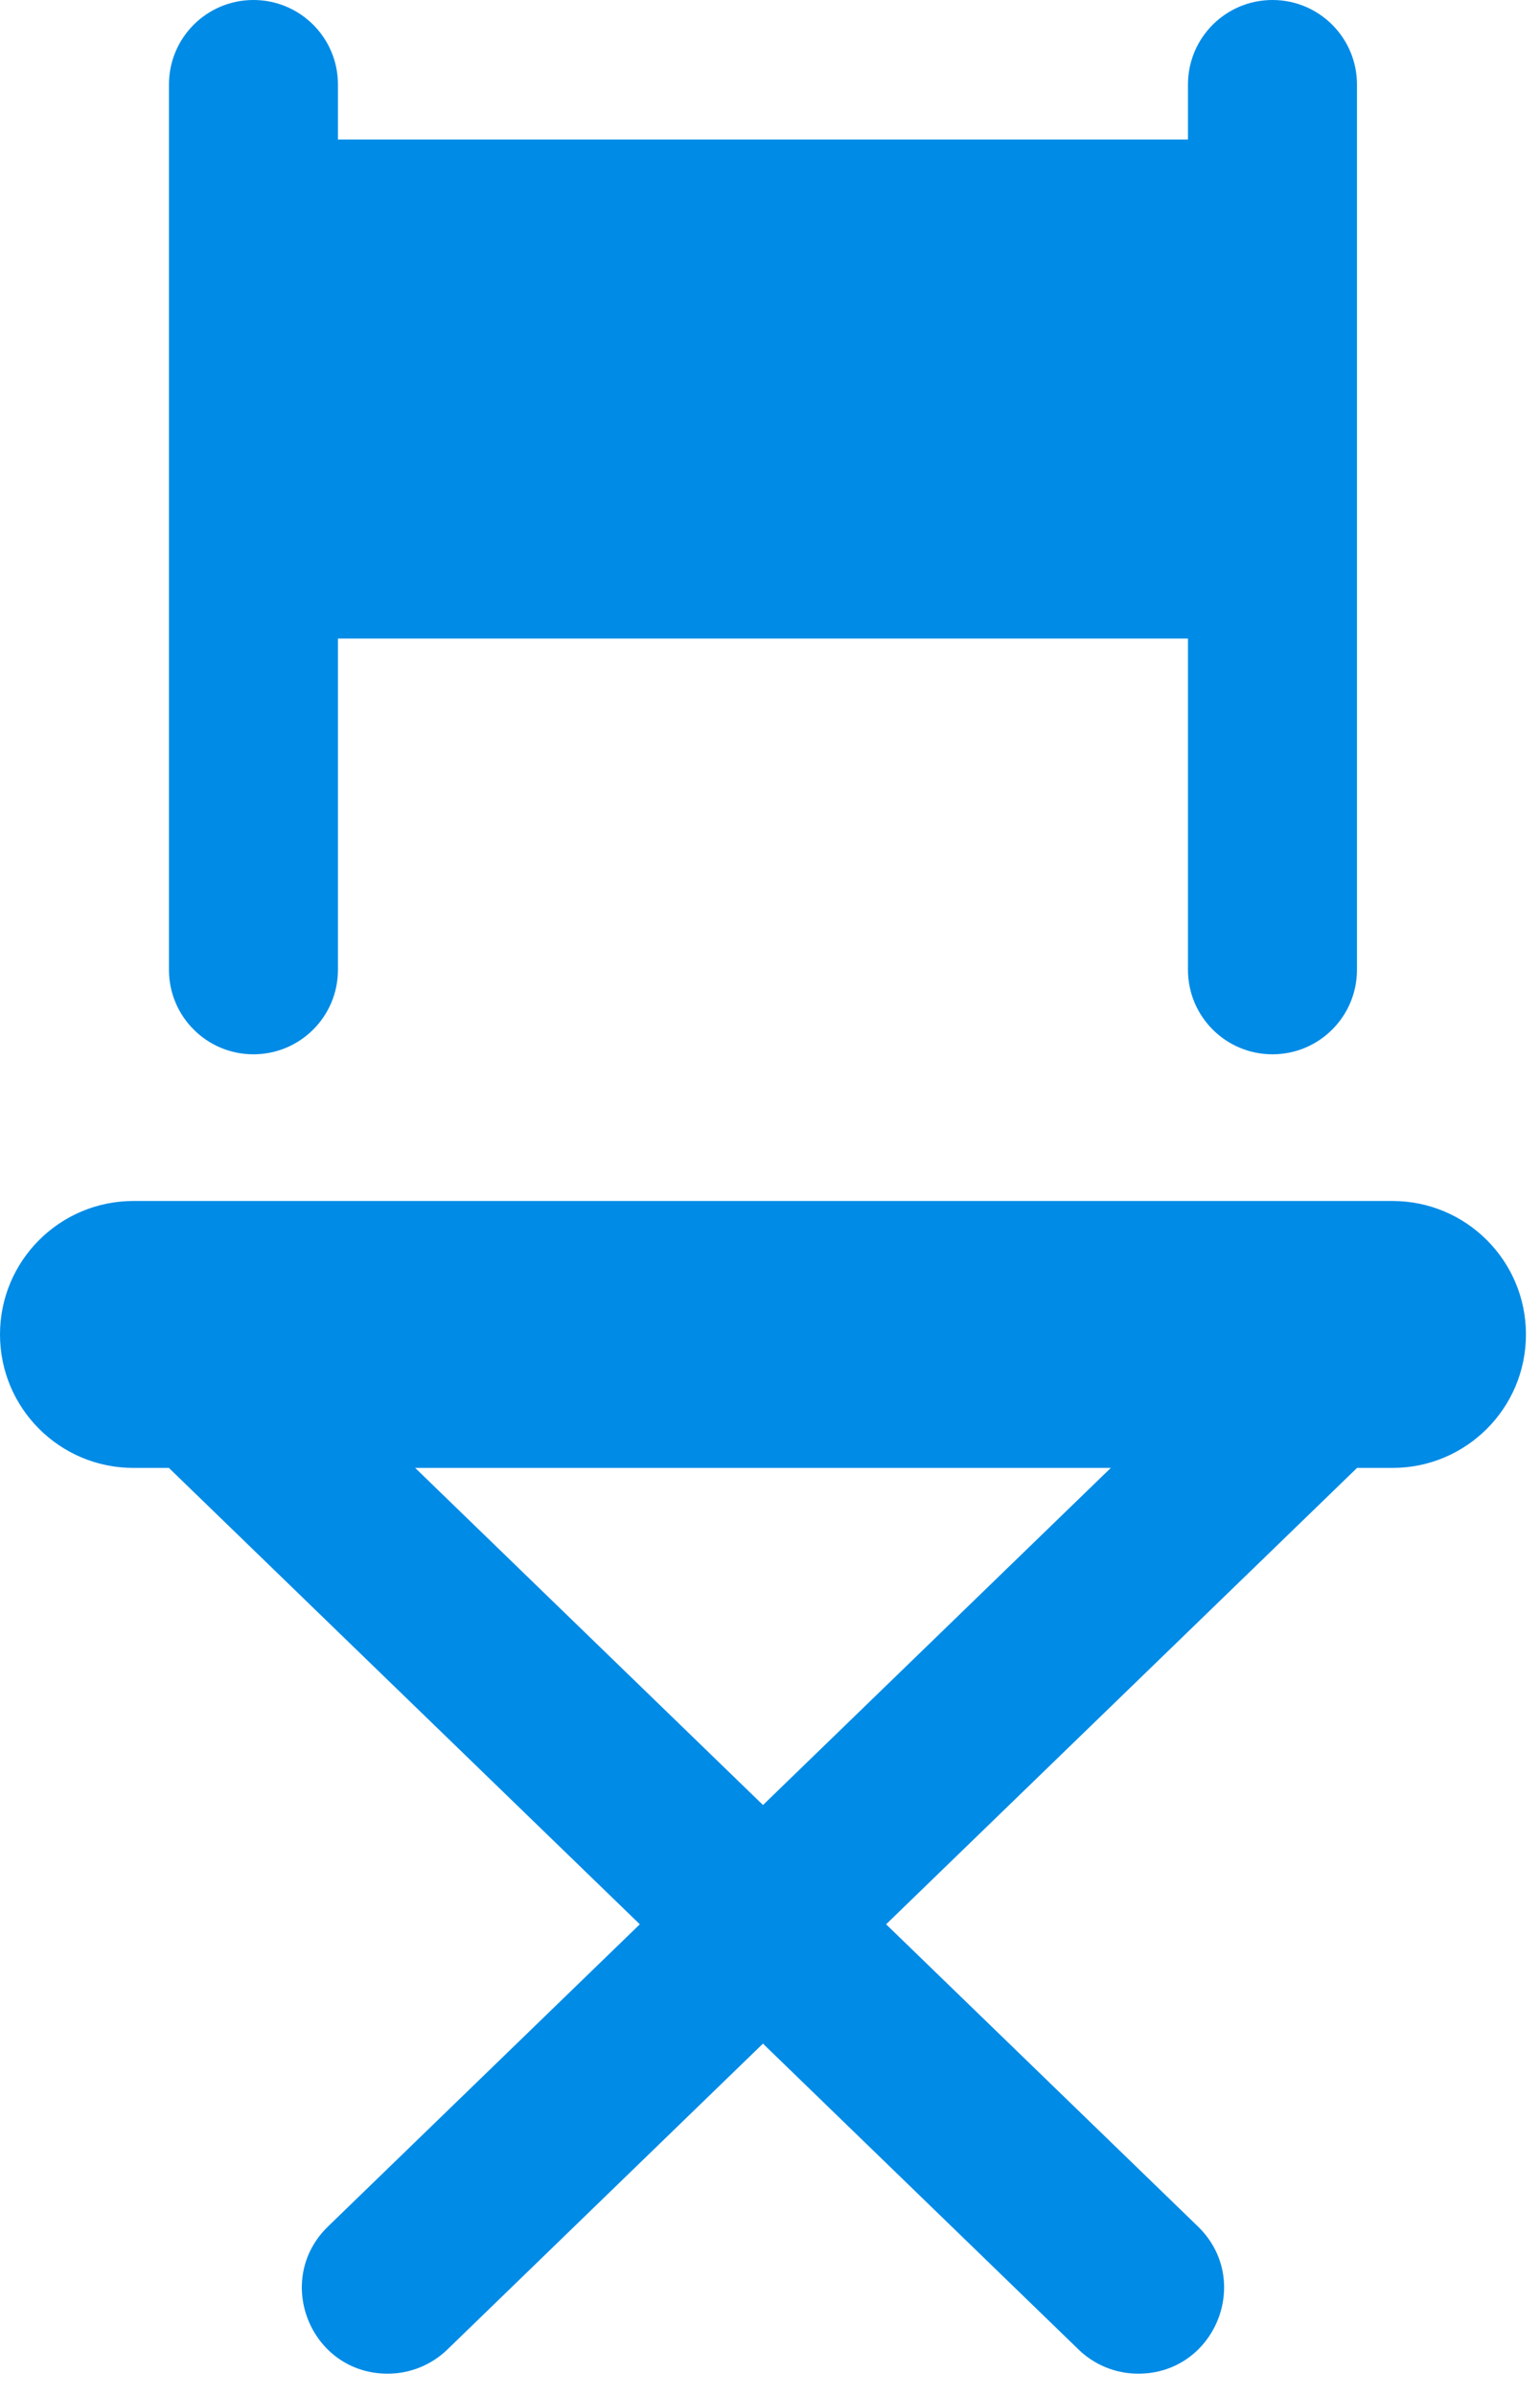
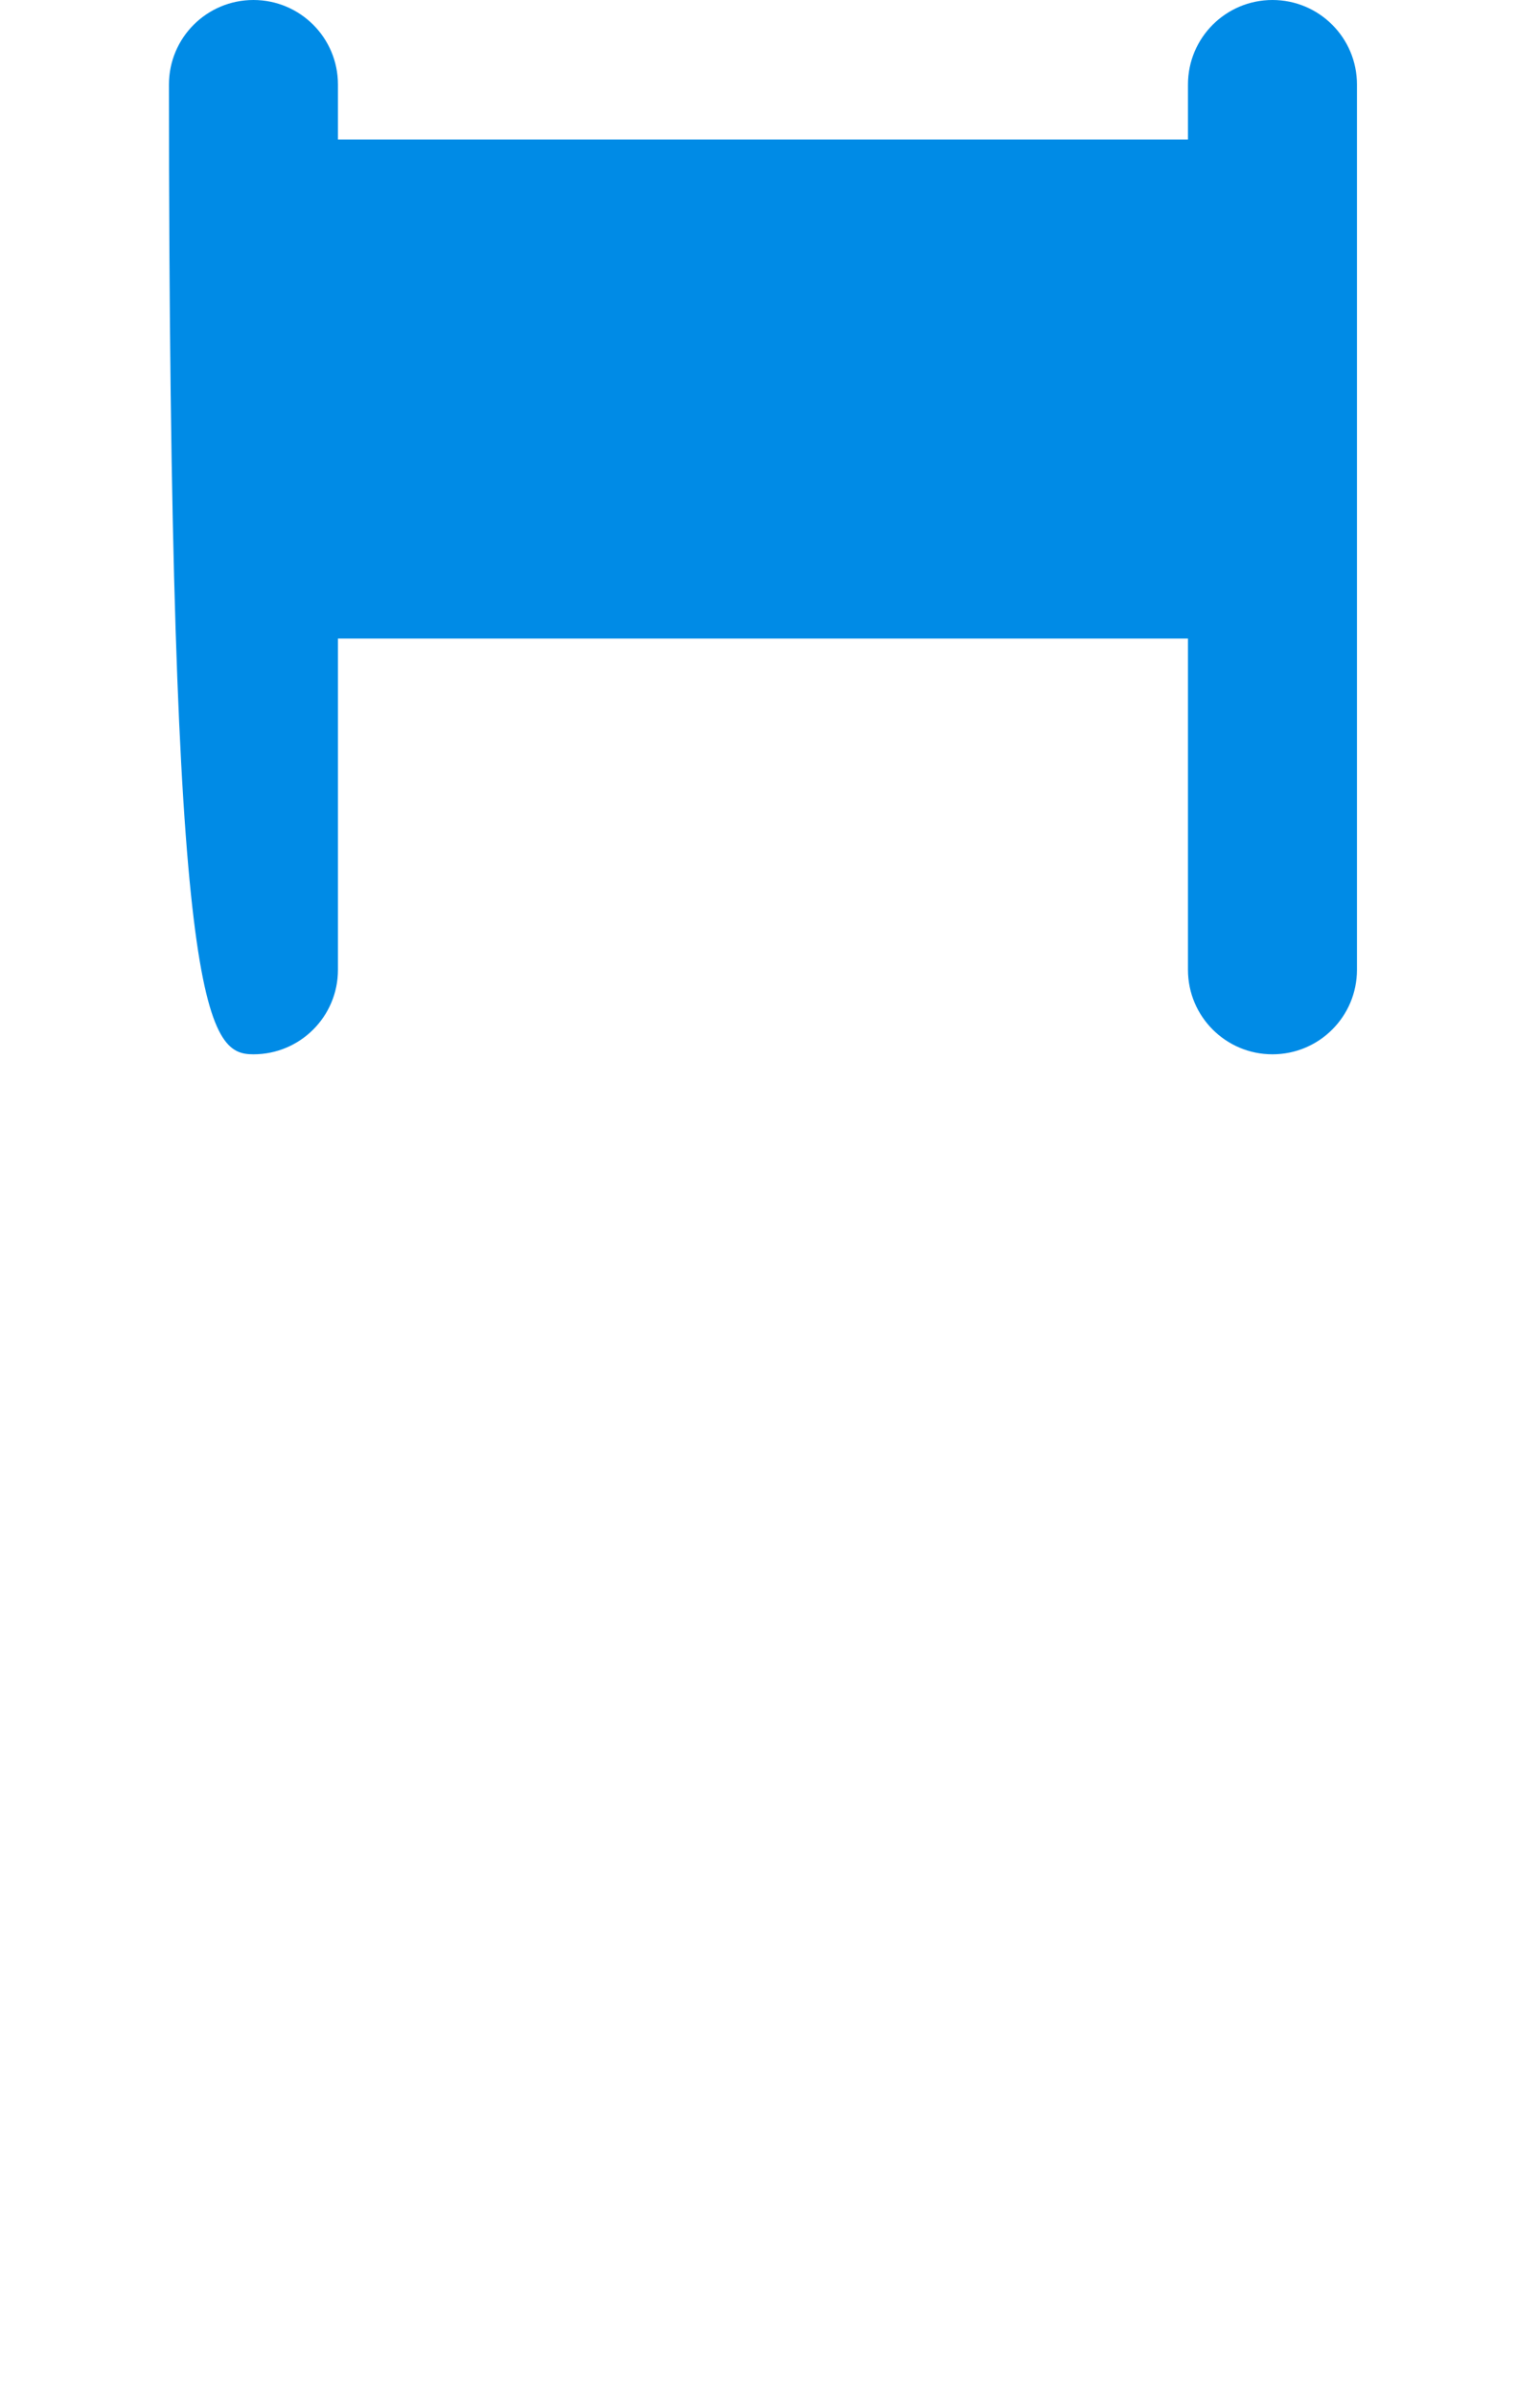
<svg xmlns="http://www.w3.org/2000/svg" width="63" height="98" viewBox="0 0 63 98" fill="none">
-   <path d="M52.055 0C50.146 0 48.599 1.546 48.599 3.456V5.707H13.825V3.456C13.825 1.546 12.278 0 10.368 0C8.459 0 6.912 1.546 6.912 3.456V39.668C6.912 41.578 8.459 43.124 10.368 43.124C12.278 43.124 13.825 41.578 13.825 39.668V26.119H48.599V39.668C48.599 41.578 50.146 43.124 52.055 43.124C53.965 43.124 55.512 41.578 55.512 39.668V3.456C55.512 1.546 53.965 0 52.055 0Z" fill="#008BE6" />
-   <path d="M56.962 49.124H5.459C2.443 49.124 0 51.568 0 54.583C0 57.599 2.443 60.042 5.459 60.042H6.909L26.174 78.709L13.42 91.068C11.16 93.261 12.709 97.09 15.86 97.09C16.77 97.09 17.645 96.737 18.3 96.103L31.212 83.59L44.124 96.103C44.777 96.737 45.651 97.09 46.564 97.09C49.715 97.09 51.265 93.261 49.005 91.068L36.25 78.709L55.515 60.042H56.965C59.981 60.042 62.425 57.599 62.425 54.583C62.425 51.568 59.981 49.124 56.965 49.124H56.962ZM31.212 73.829L16.985 60.042H45.442L31.215 73.829H31.212Z" fill="#008BE6" />
+   <path d="M52.055 0C50.146 0 48.599 1.546 48.599 3.456V5.707H13.825V3.456C13.825 1.546 12.278 0 10.368 0C8.459 0 6.912 1.546 6.912 3.456C6.912 41.578 8.459 43.124 10.368 43.124C12.278 43.124 13.825 41.578 13.825 39.668V26.119H48.599V39.668C48.599 41.578 50.146 43.124 52.055 43.124C53.965 43.124 55.512 41.578 55.512 39.668V3.456C55.512 1.546 53.965 0 52.055 0Z" fill="#008BE6" />
</svg>